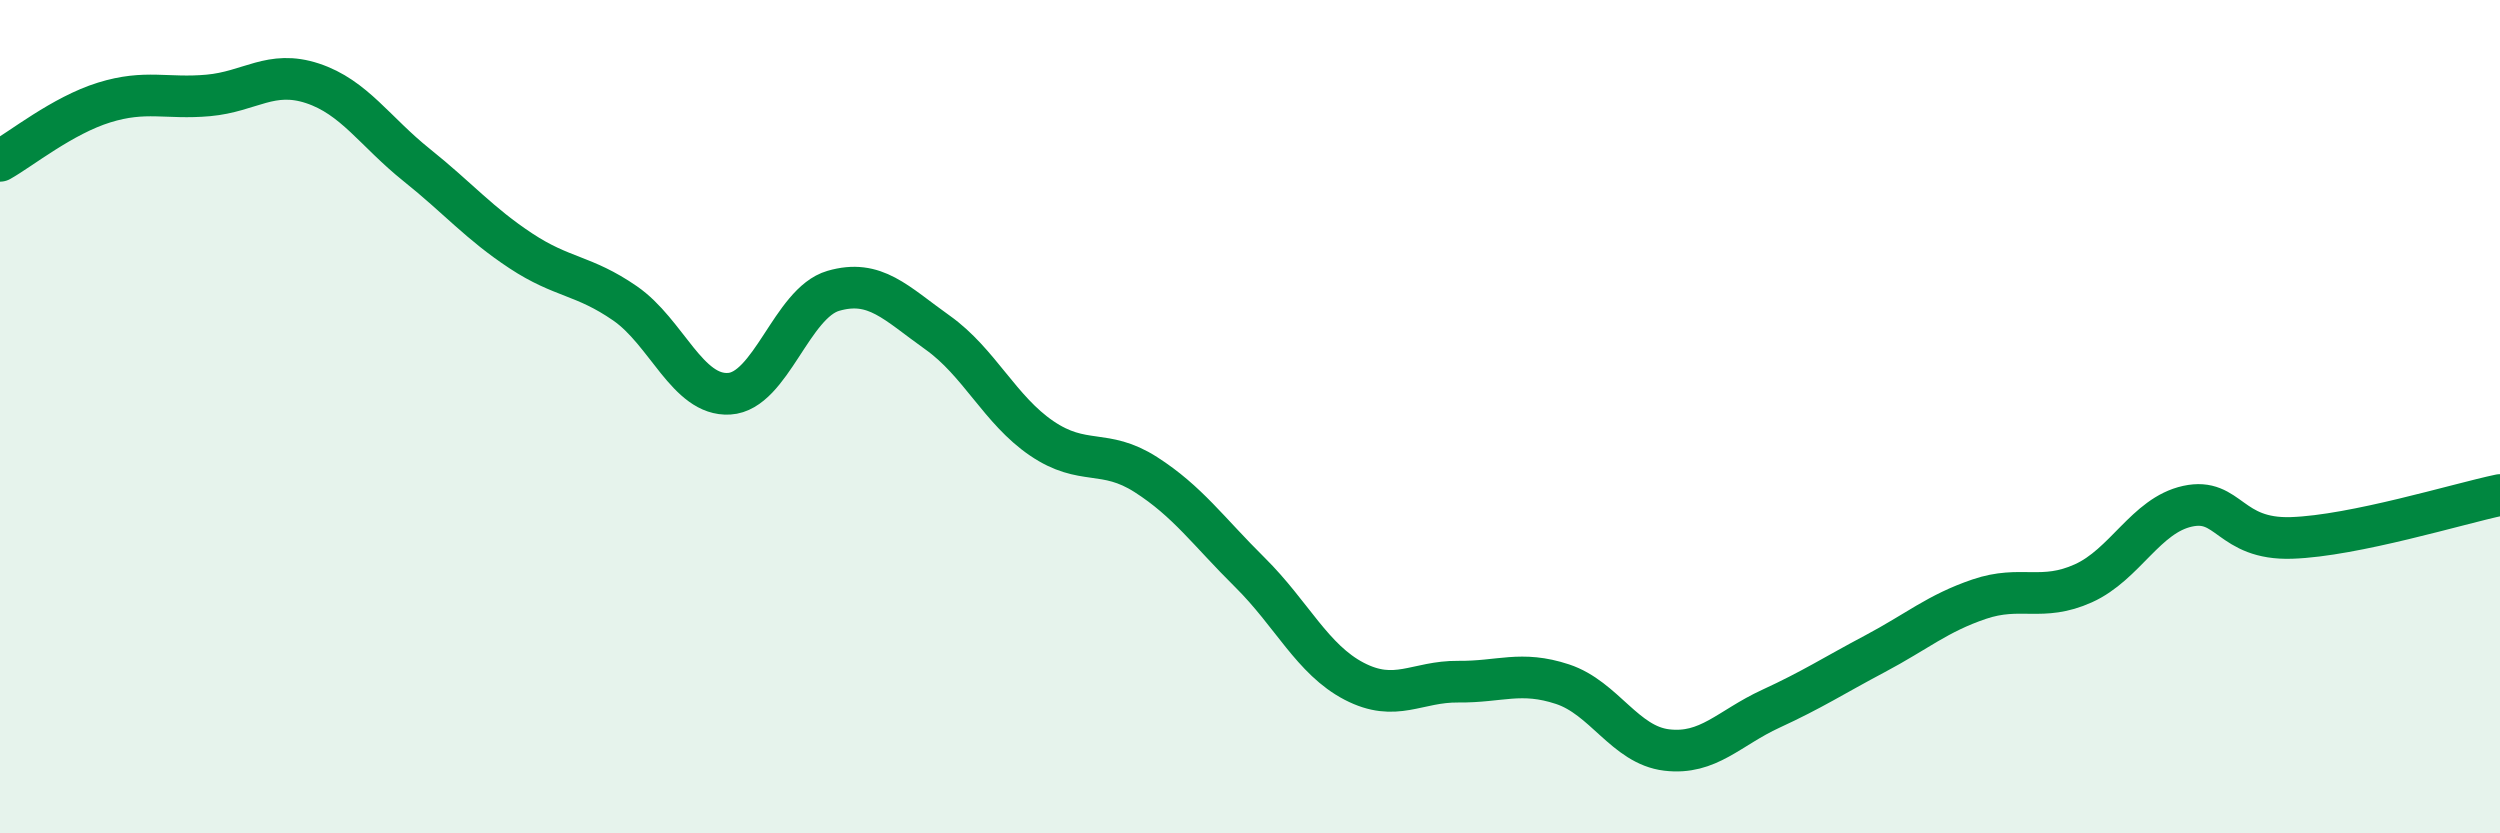
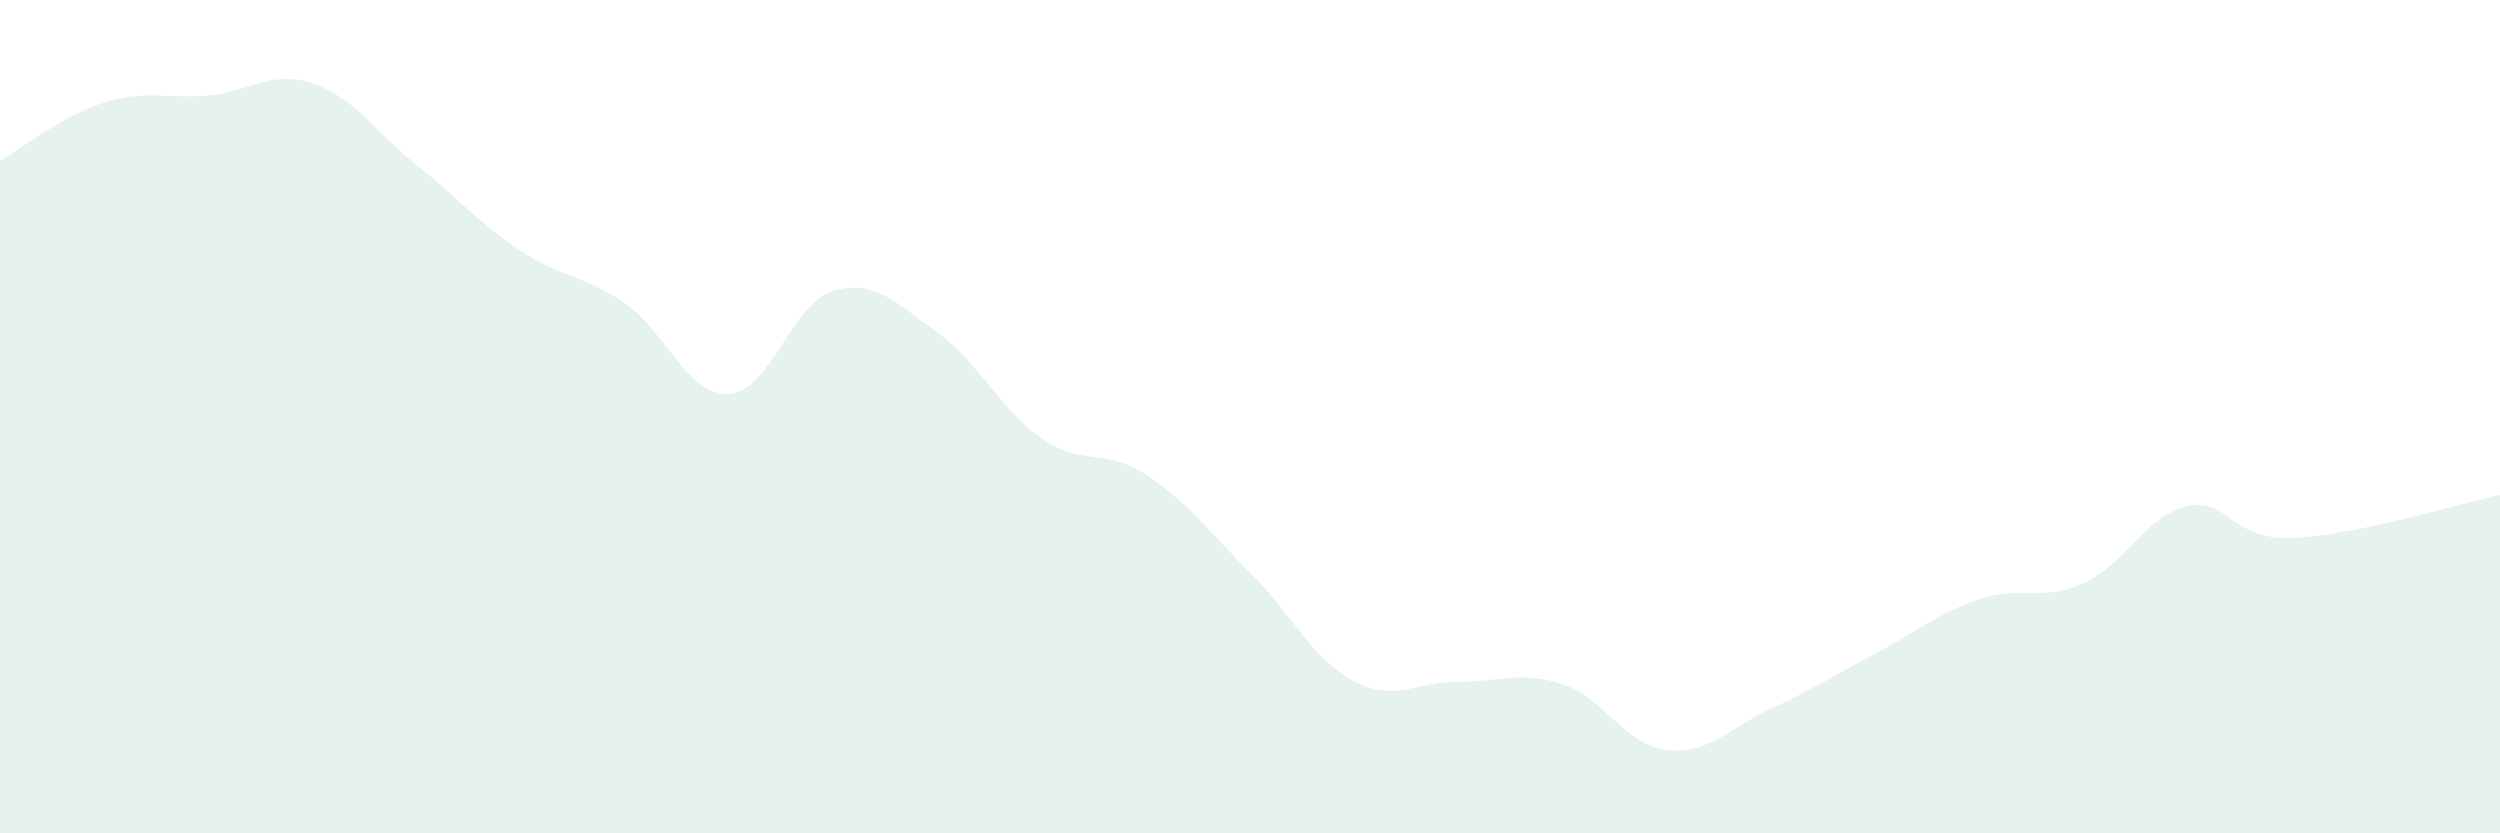
<svg xmlns="http://www.w3.org/2000/svg" width="60" height="20" viewBox="0 0 60 20">
  <path d="M 0,3.86 C 0.5,3.58 1.5,2.77 2.5,2.46 C 3.5,2.15 4,2.38 5,2.29 C 6,2.2 6.5,1.67 7.5,2 C 8.5,2.33 9,3.16 10,3.96 C 11,4.76 11.5,5.36 12.5,6.02 C 13.5,6.68 14,6.59 15,7.28 C 16,7.97 16.5,9.51 17.5,9.45 C 18.5,9.39 19,7.27 20,6.98 C 21,6.69 21.5,7.27 22.5,7.98 C 23.5,8.69 24,9.84 25,10.52 C 26,11.2 26.5,10.75 27.5,11.39 C 28.5,12.03 29,12.75 30,13.74 C 31,14.73 31.5,15.83 32.5,16.35 C 33.5,16.87 34,16.35 35,16.36 C 36,16.37 36.5,16.09 37.5,16.42 C 38.5,16.75 39,17.88 40,18 C 41,18.12 41.5,17.47 42.5,17.01 C 43.5,16.55 44,16.22 45,15.69 C 46,15.16 46.5,14.72 47.5,14.38 C 48.5,14.04 49,14.45 50,14 C 51,13.55 51.5,12.37 52.5,12.15 C 53.5,11.93 53.5,12.96 55,12.91 C 56.5,12.86 59,12.09 60,11.88L60 20L0 20Z" fill="#008740" opacity="0.1" stroke-linecap="round" stroke-linejoin="round" />
-   <path d="M 0,3.86 C 0.5,3.58 1.5,2.77 2.5,2.46 C 3.5,2.15 4,2.38 5,2.29 C 6,2.2 6.5,1.67 7.5,2 C 8.5,2.33 9,3.16 10,3.96 C 11,4.76 11.5,5.36 12.5,6.02 C 13.5,6.68 14,6.59 15,7.28 C 16,7.97 16.5,9.51 17.5,9.45 C 18.5,9.39 19,7.27 20,6.98 C 21,6.69 21.5,7.27 22.5,7.98 C 23.5,8.69 24,9.84 25,10.52 C 26,11.2 26.5,10.75 27.5,11.39 C 28.5,12.03 29,12.75 30,13.74 C 31,14.73 31.5,15.83 32.5,16.35 C 33.5,16.87 34,16.35 35,16.36 C 36,16.37 36.5,16.09 37.5,16.42 C 38.5,16.75 39,17.88 40,18 C 41,18.12 41.5,17.47 42.5,17.01 C 43.5,16.55 44,16.22 45,15.69 C 46,15.16 46.5,14.72 47.5,14.38 C 48.5,14.04 49,14.45 50,14 C 51,13.55 51.5,12.37 52.5,12.15 C 53.5,11.93 53.5,12.96 55,12.91 C 56.5,12.86 59,12.09 60,11.88" stroke="#008740" stroke-width="1" fill="none" stroke-linecap="round" stroke-linejoin="round" />
</svg>